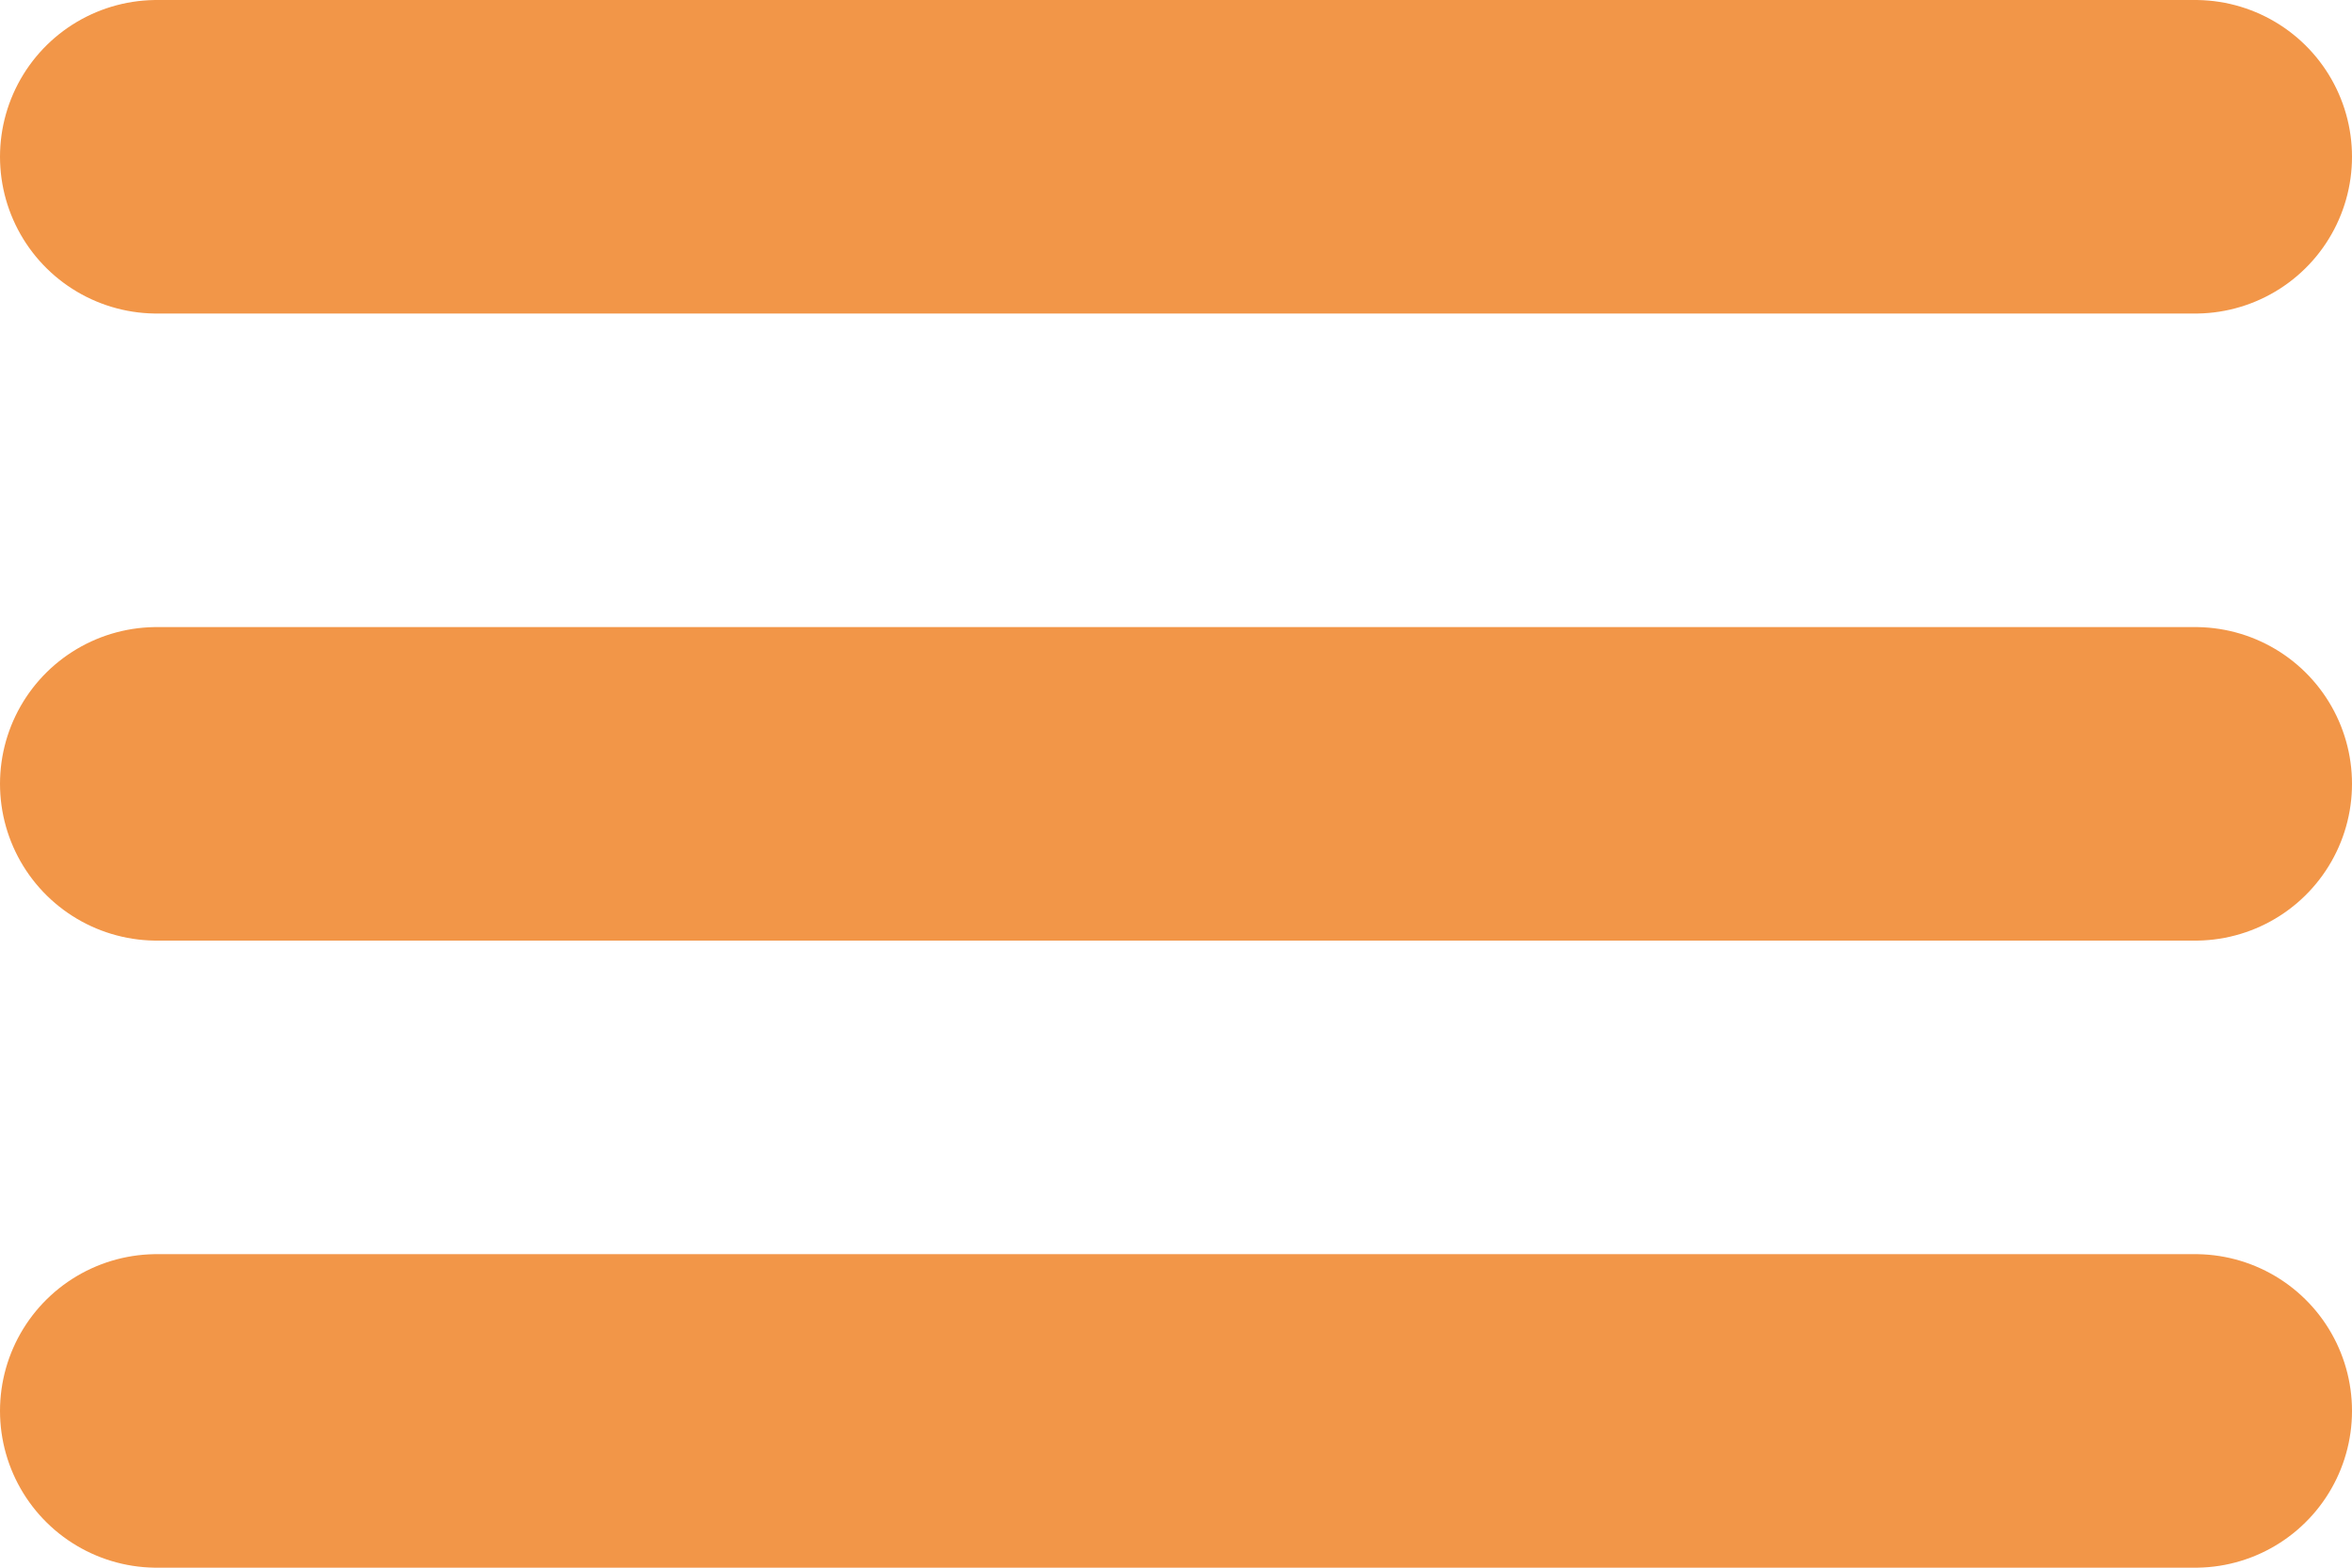
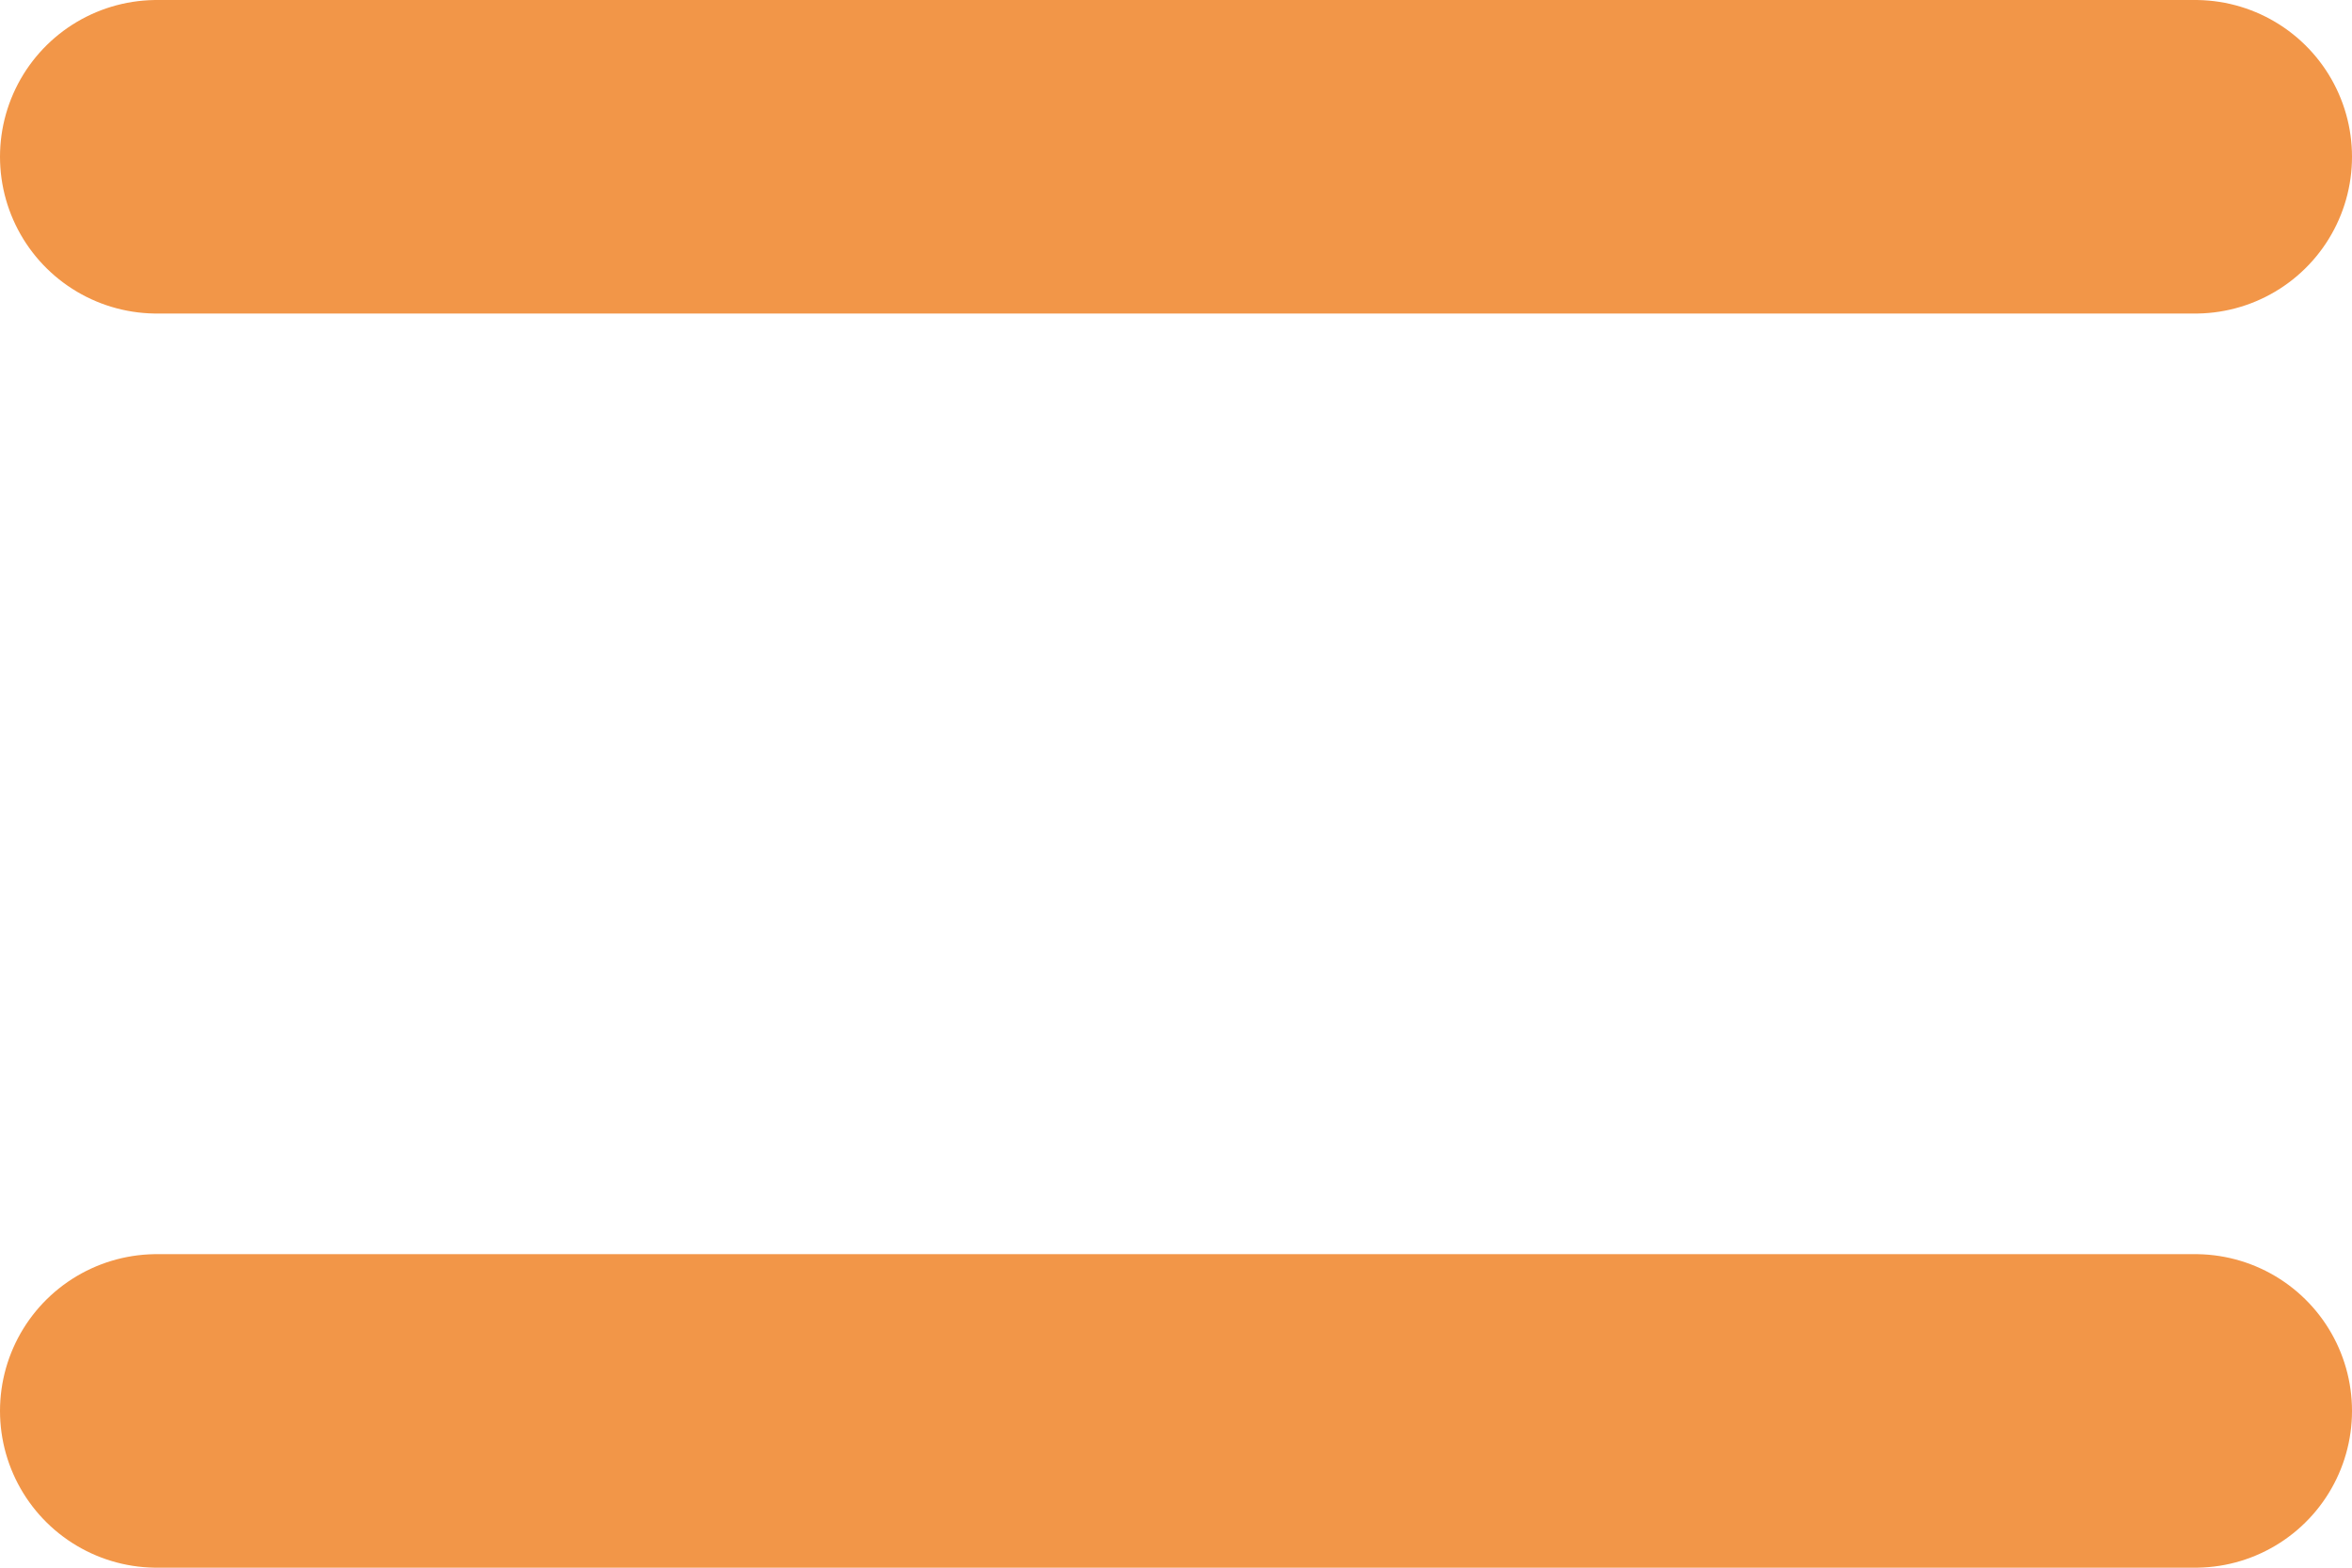
<svg xmlns="http://www.w3.org/2000/svg" width="30" height="20" viewBox="0 0 30 20">
  <g id="Burger" transform="translate(-334.5 -37.5)">
    <line id="Line_5" data-name="Line 5" x2="26" transform="translate(336.5 39.5)" fill="none" stroke="#f29648" stroke-linecap="round" stroke-width="4" />
-     <line id="Line_6" data-name="Line 6" x2="26" transform="translate(336.5 47.5)" fill="none" stroke="#f29648" stroke-linecap="round" stroke-width="4" />
    <line id="Line_7" data-name="Line 7" x2="26" transform="translate(336.5 55.5)" fill="none" stroke="#f29648" stroke-linecap="round" stroke-width="4" />
  </g>
</svg>